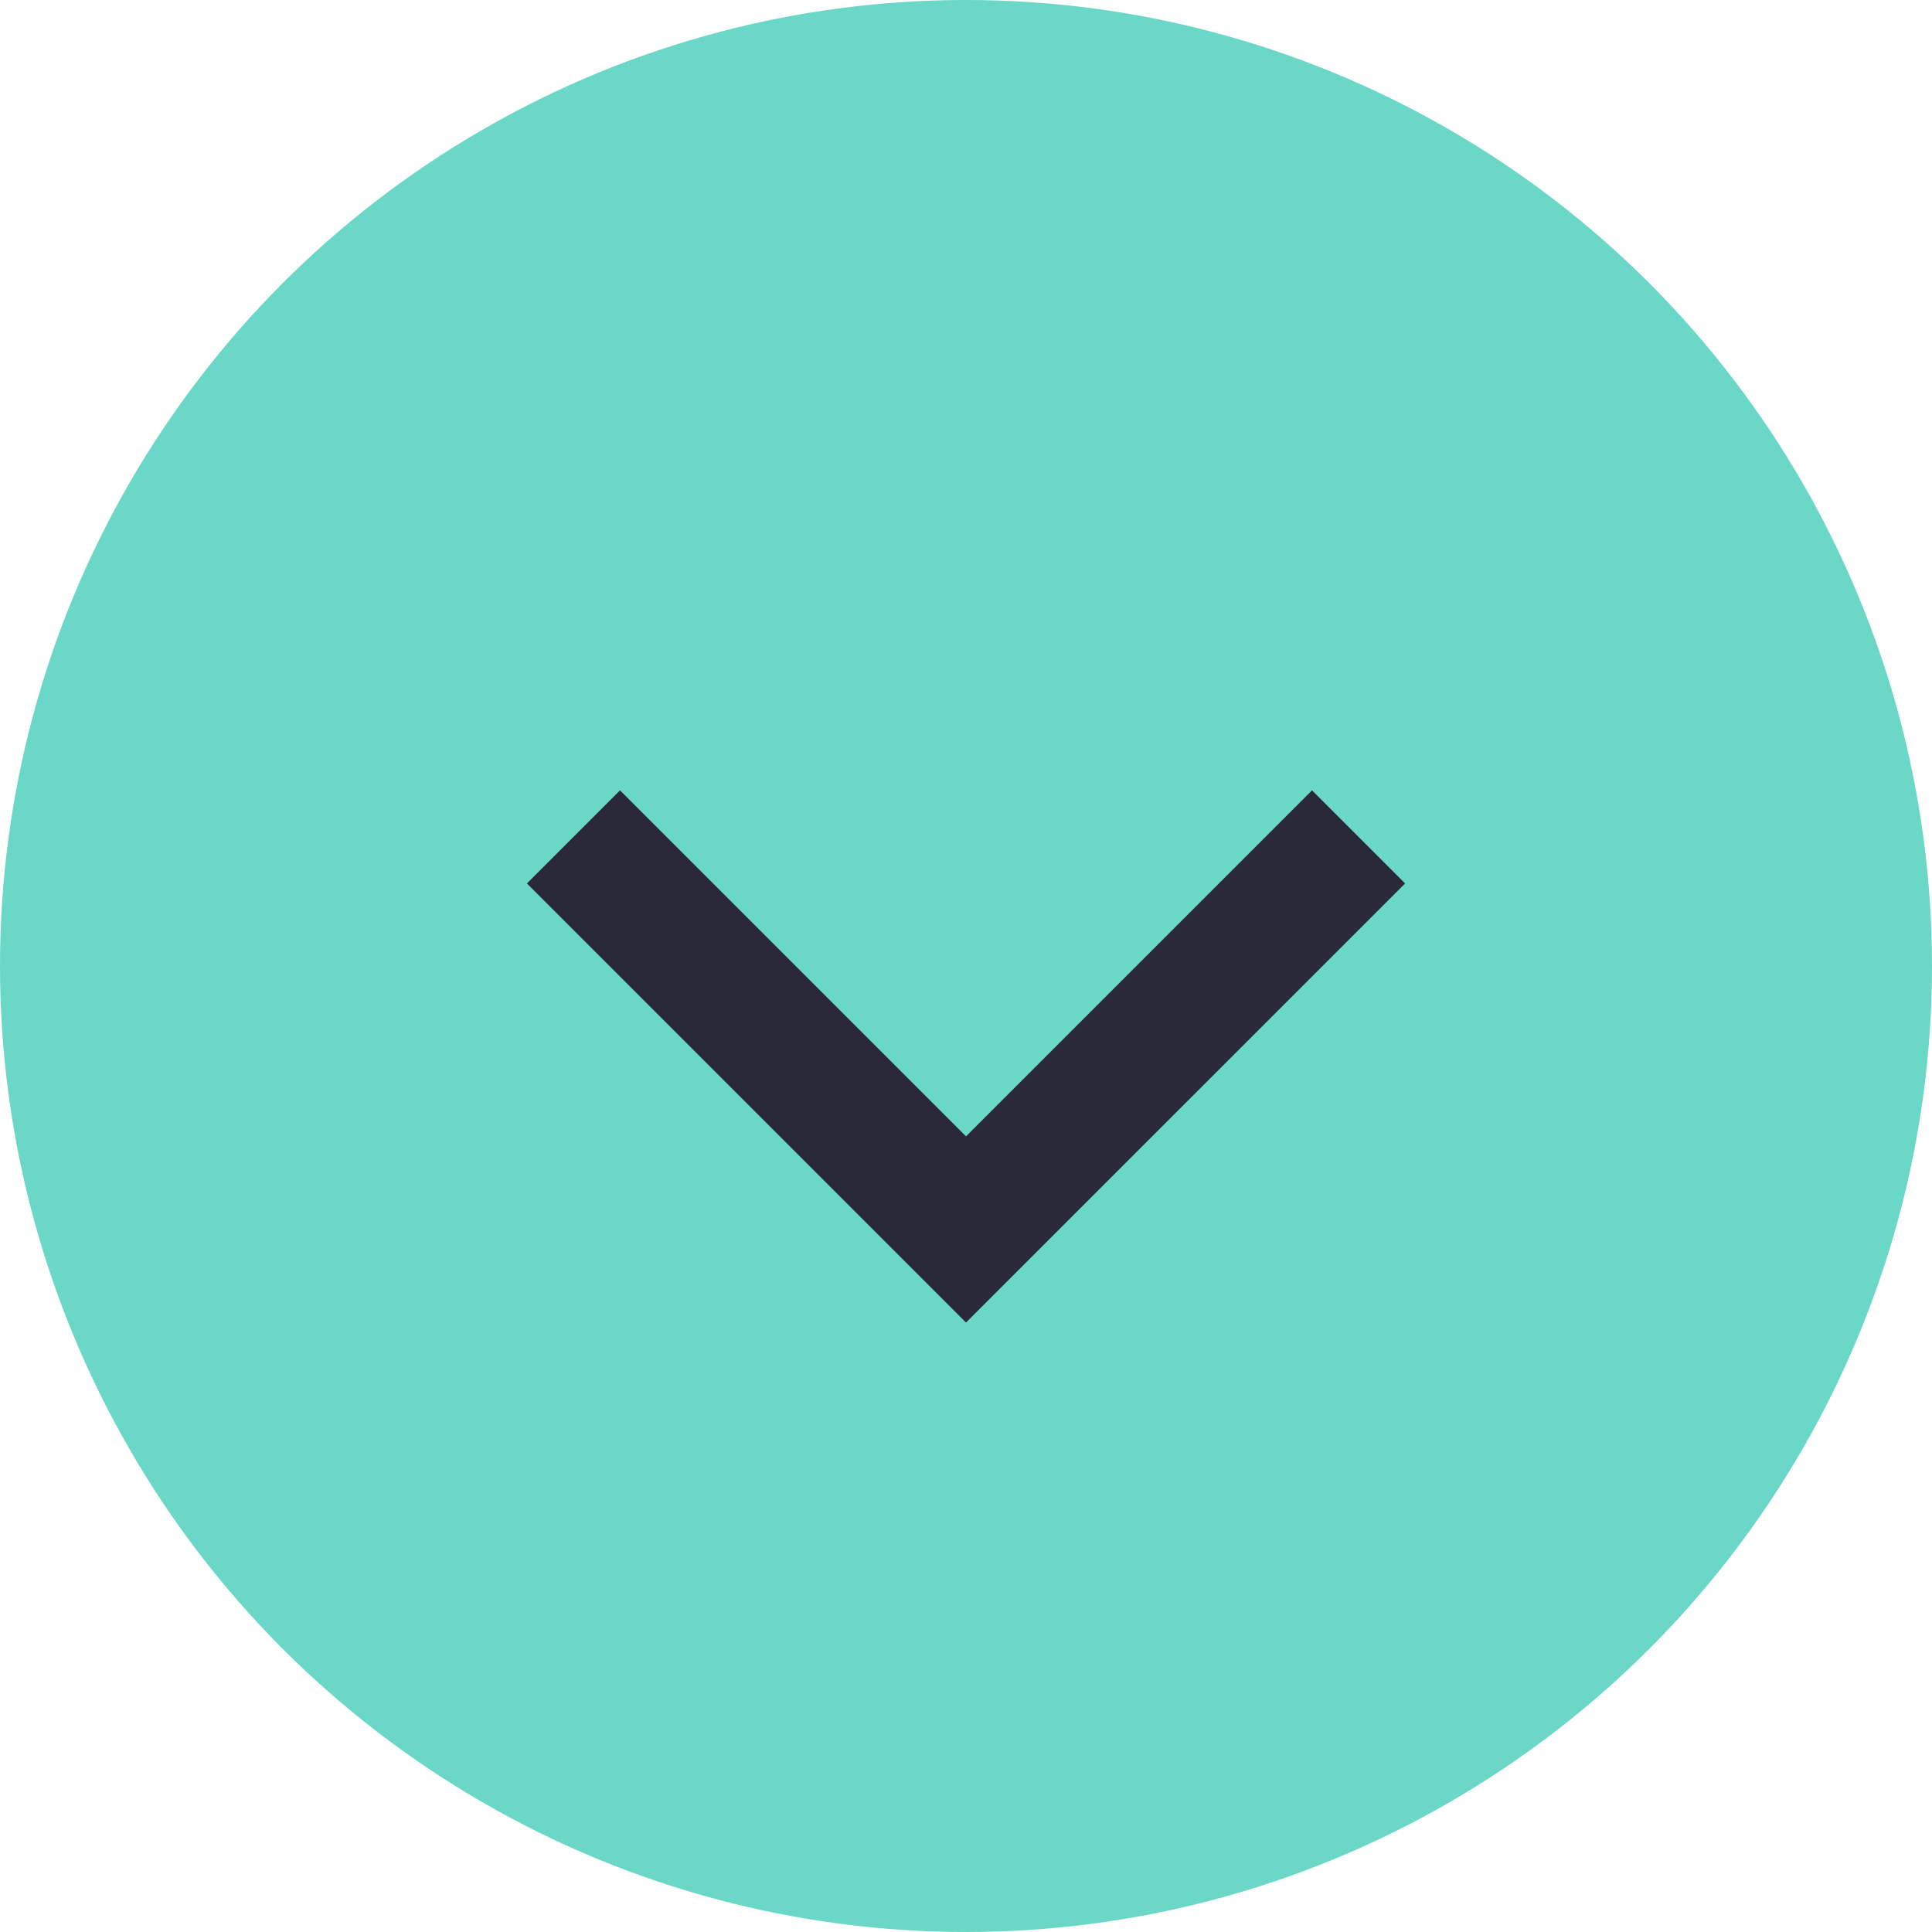
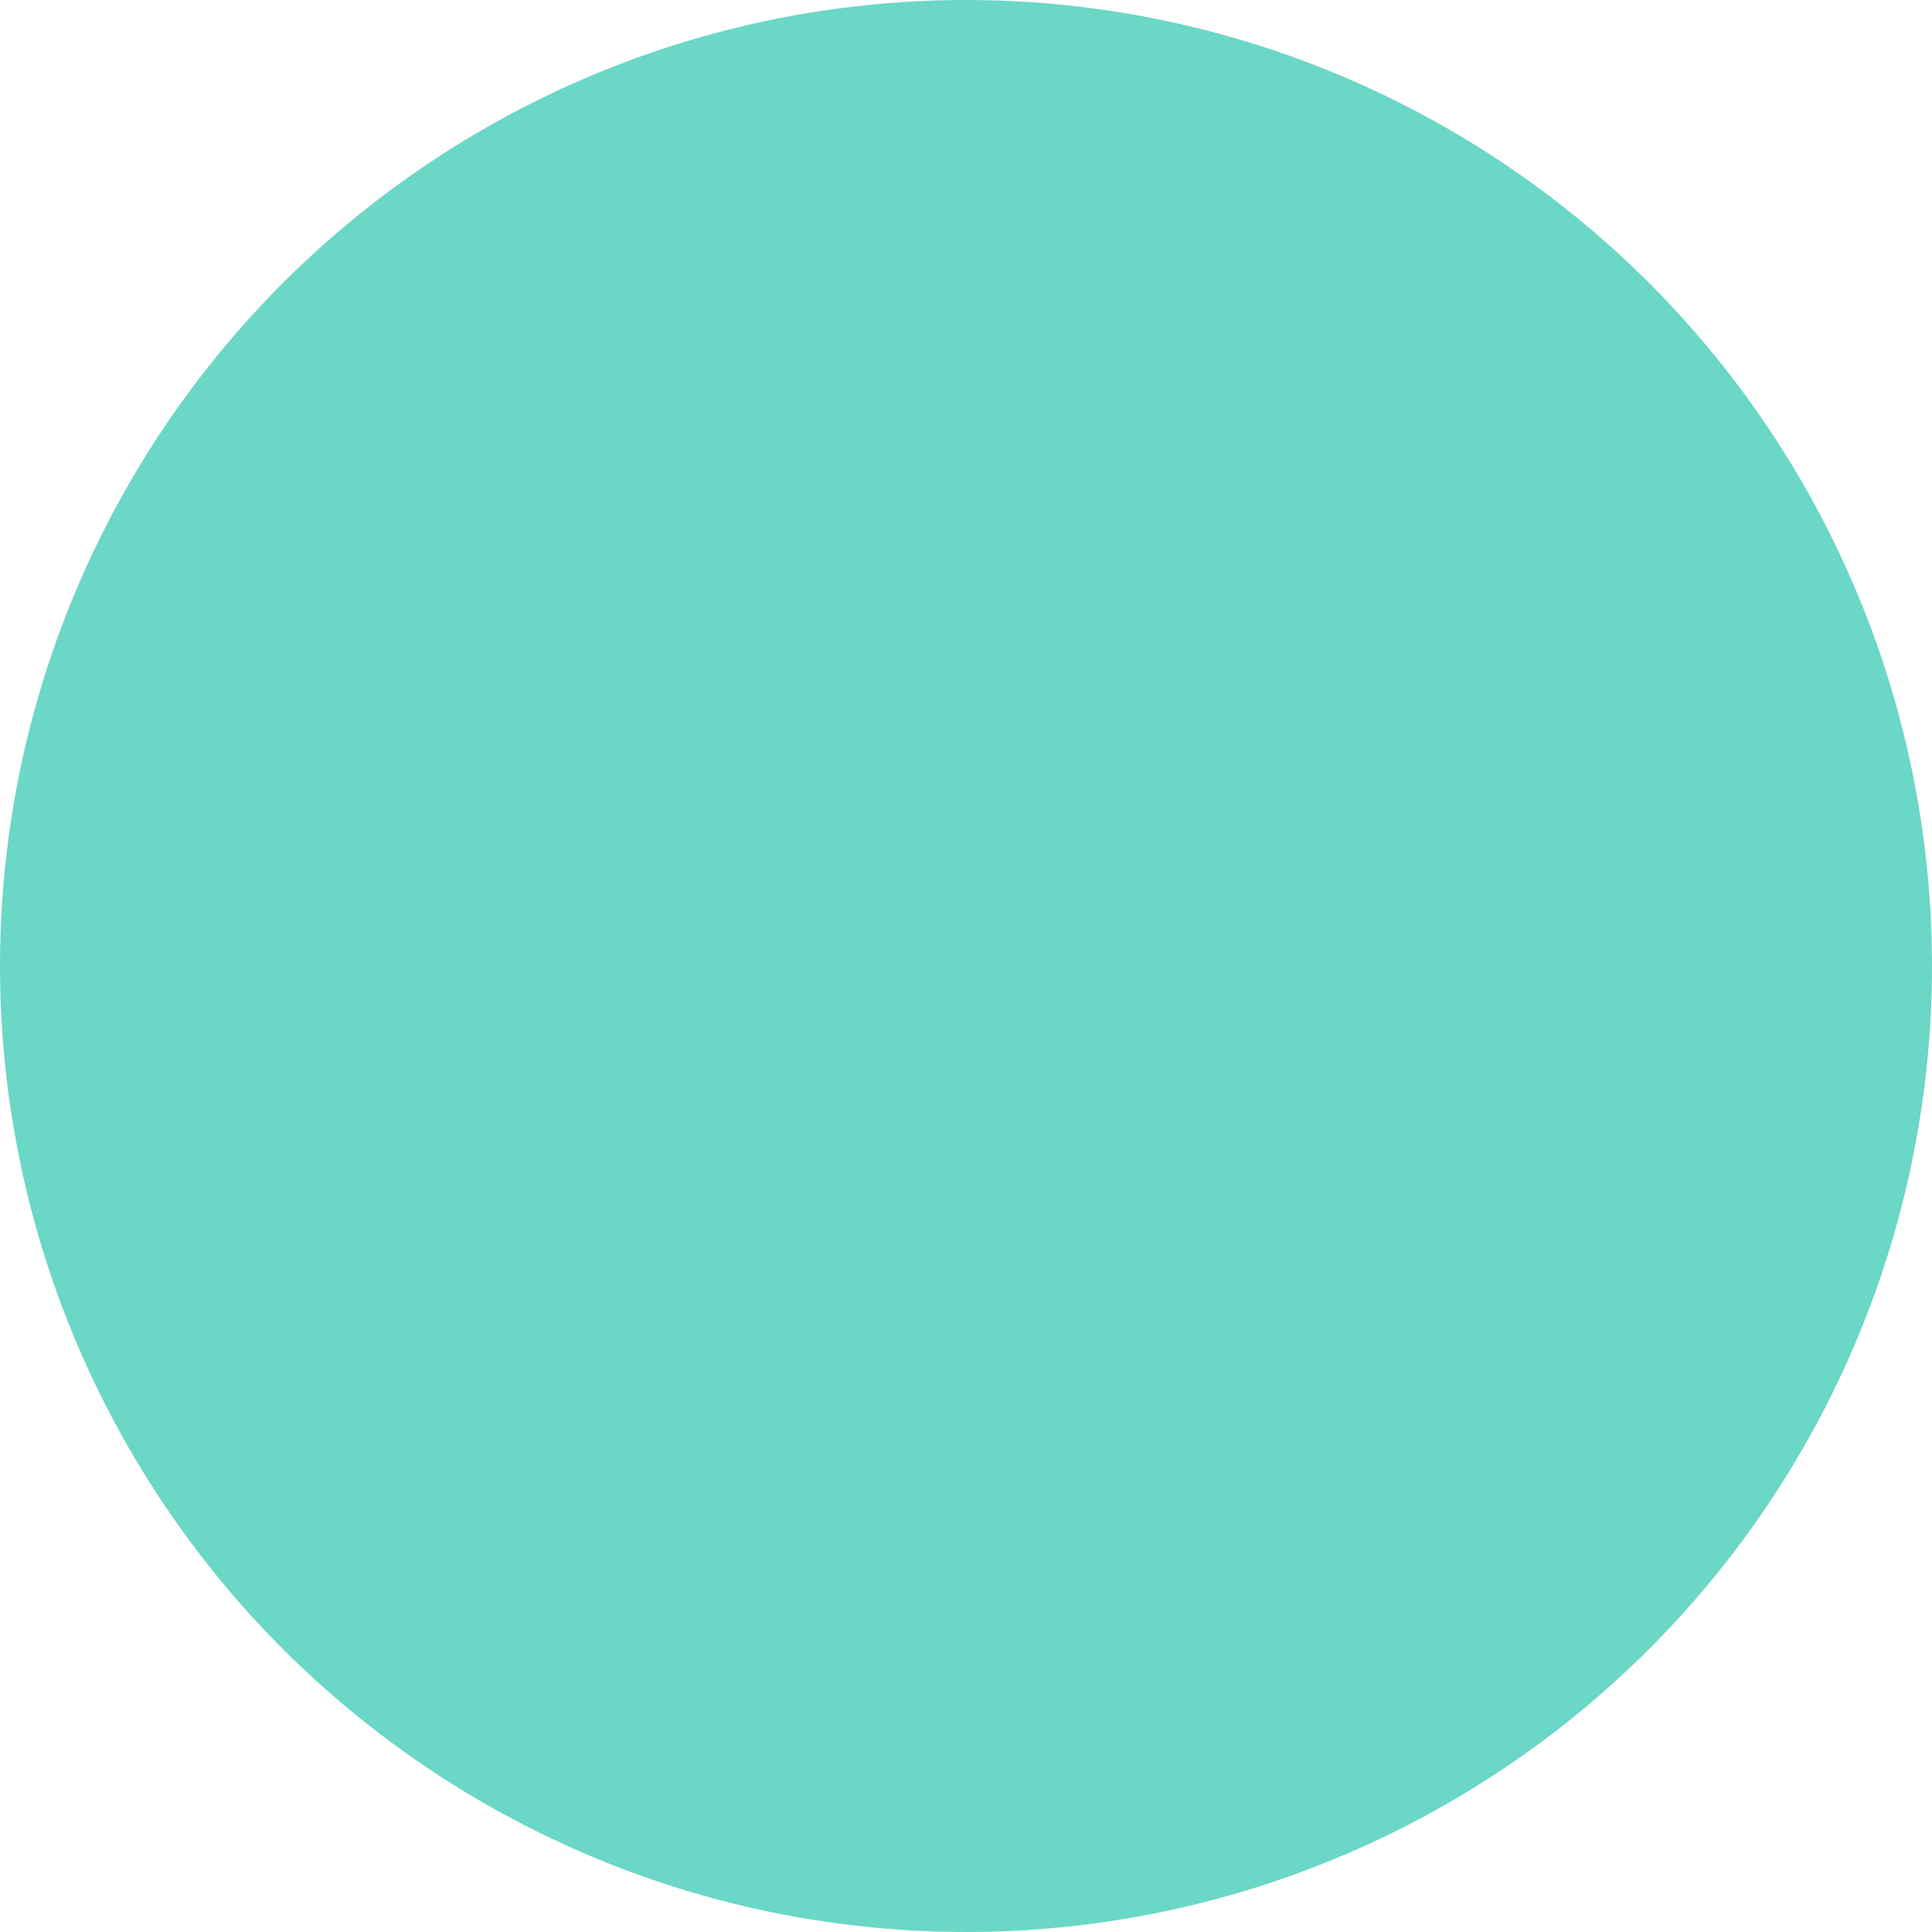
<svg xmlns="http://www.w3.org/2000/svg" width="44" height="44" viewBox="0 0 44 44">
  <g id="Group_5854" data-name="Group 5854" transform="translate(-818 -564)">
    <circle id="Ellipse_12" data-name="Ellipse 12" cx="22" cy="22" r="22" transform="translate(818 564)" fill="#6bd7c6" />
-     <path id="Path_20050" data-name="Path 20050" d="M5.88,4.12,13.76,12,5.88,19.88,8,22,18,12,8,2Z" transform="translate(852 576.12) rotate(90)" fill="#292939" />
  </g>
</svg>